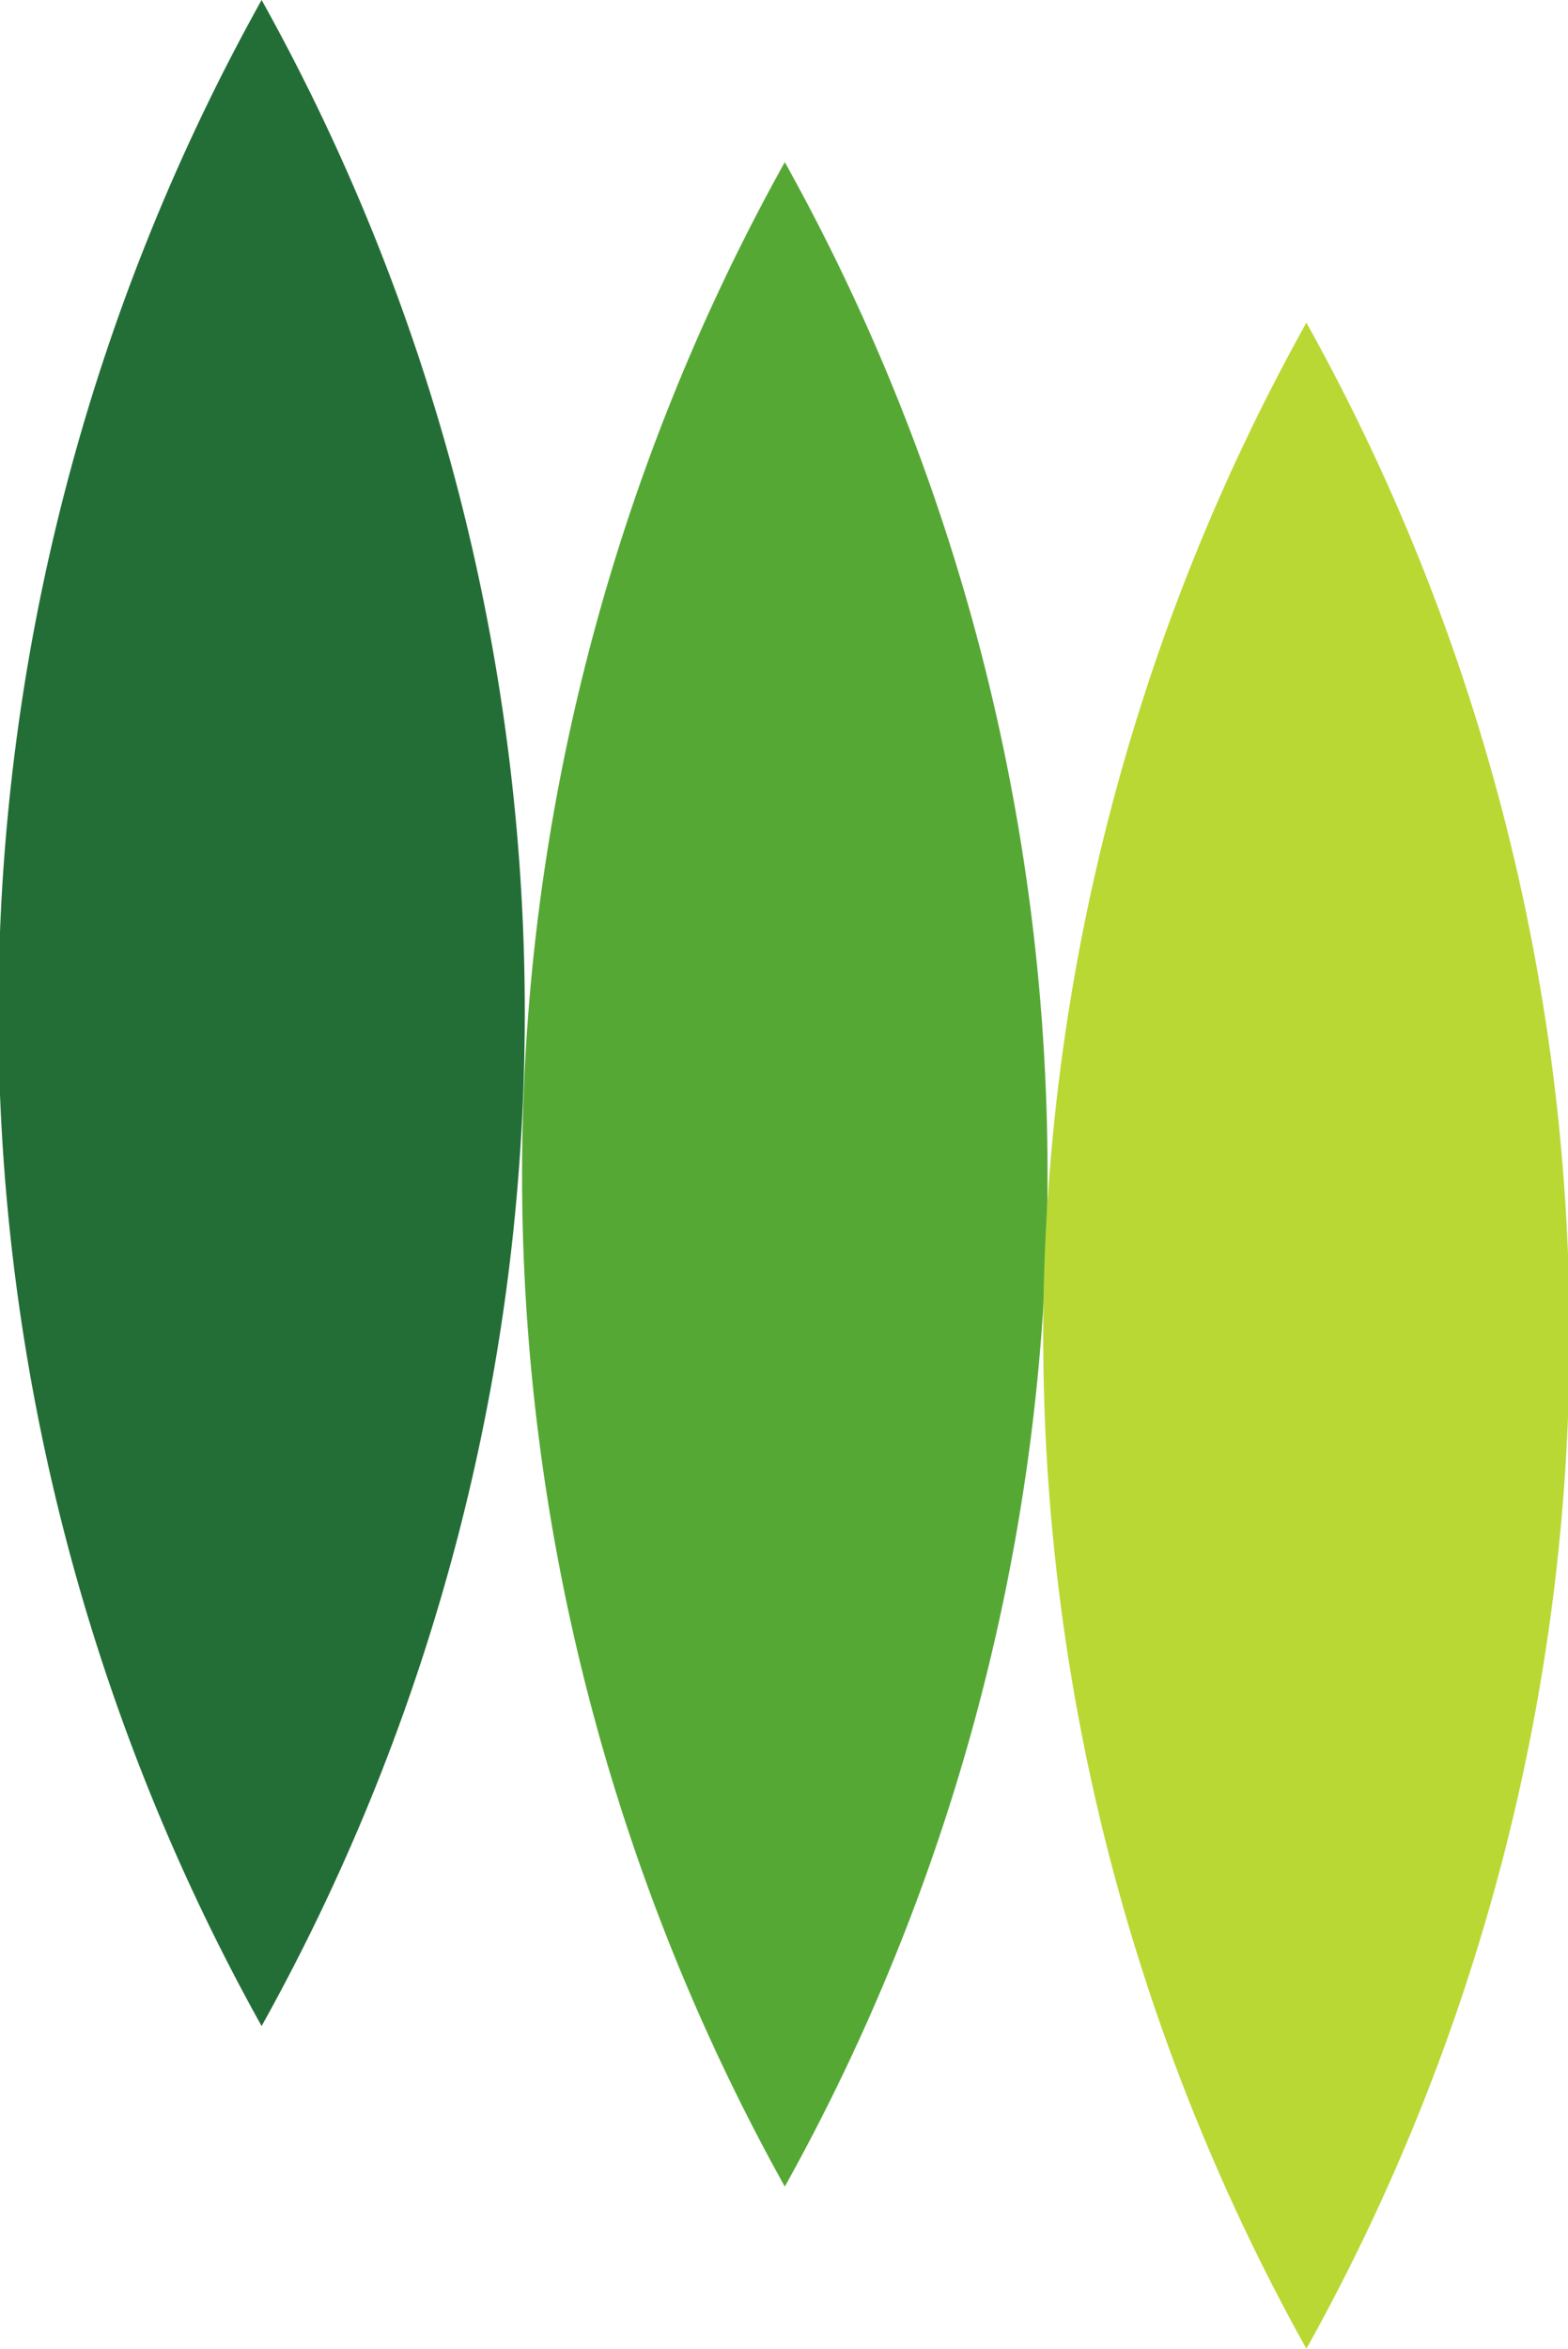
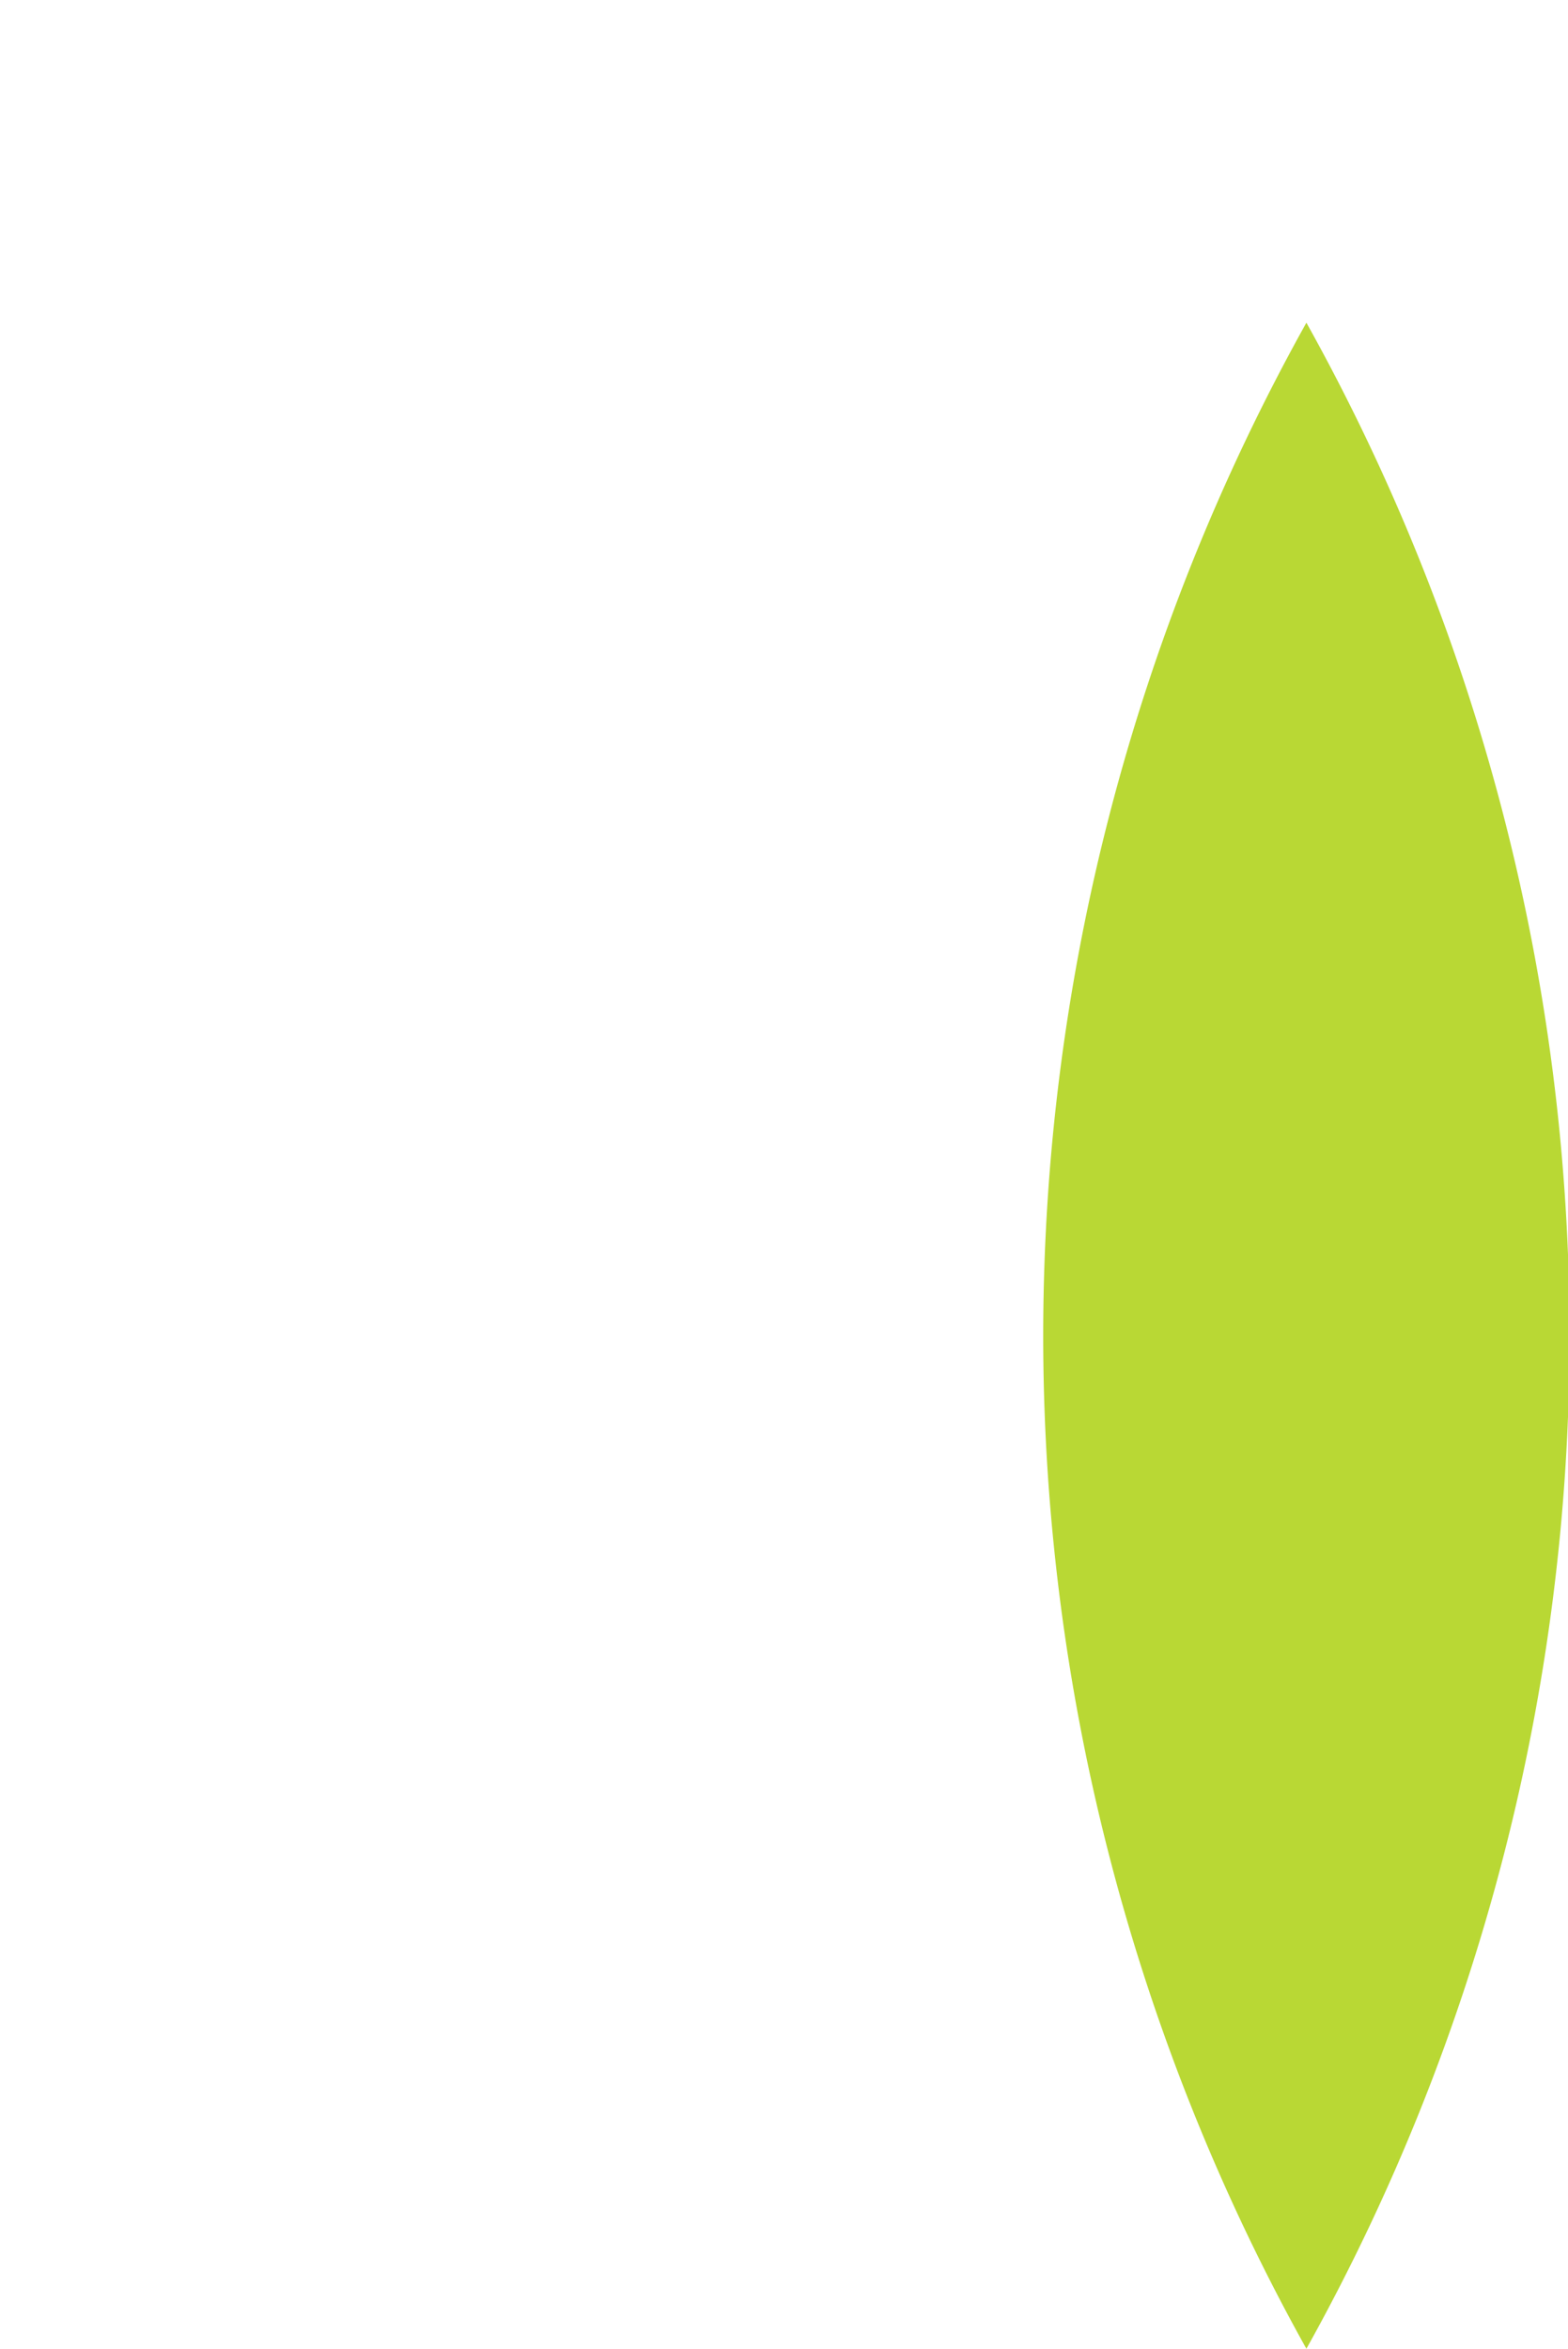
<svg xmlns="http://www.w3.org/2000/svg" width="97.7" height="146.3">
-   <path d="M16.3 126.2A129.6 129.6 0 0 0 16.3 0a129.6 129.6 0 0 0 0 126.2" style="fill:#236e37;fill-opacity:1;fill-rule:nonzero;stroke:none;stroke-width:.133" />
-   <path d="M48.9 136.2a129.6 129.6 0 0 0 0-126.1 129.6 129.6 0 0 0 0 126.1" style="fill:#56a835;fill-opacity:1;fill-rule:nonzero;stroke:none;stroke-width:.133" />
  <path d="M81.4 146.3a129.6 129.6 0 0 0 0-126.2 129.6 129.6 0 0 0 0 126.2" style="fill:#b9d834;fill-opacity:1;fill-rule:nonzero;stroke:none;stroke-width:.133" />
</svg>